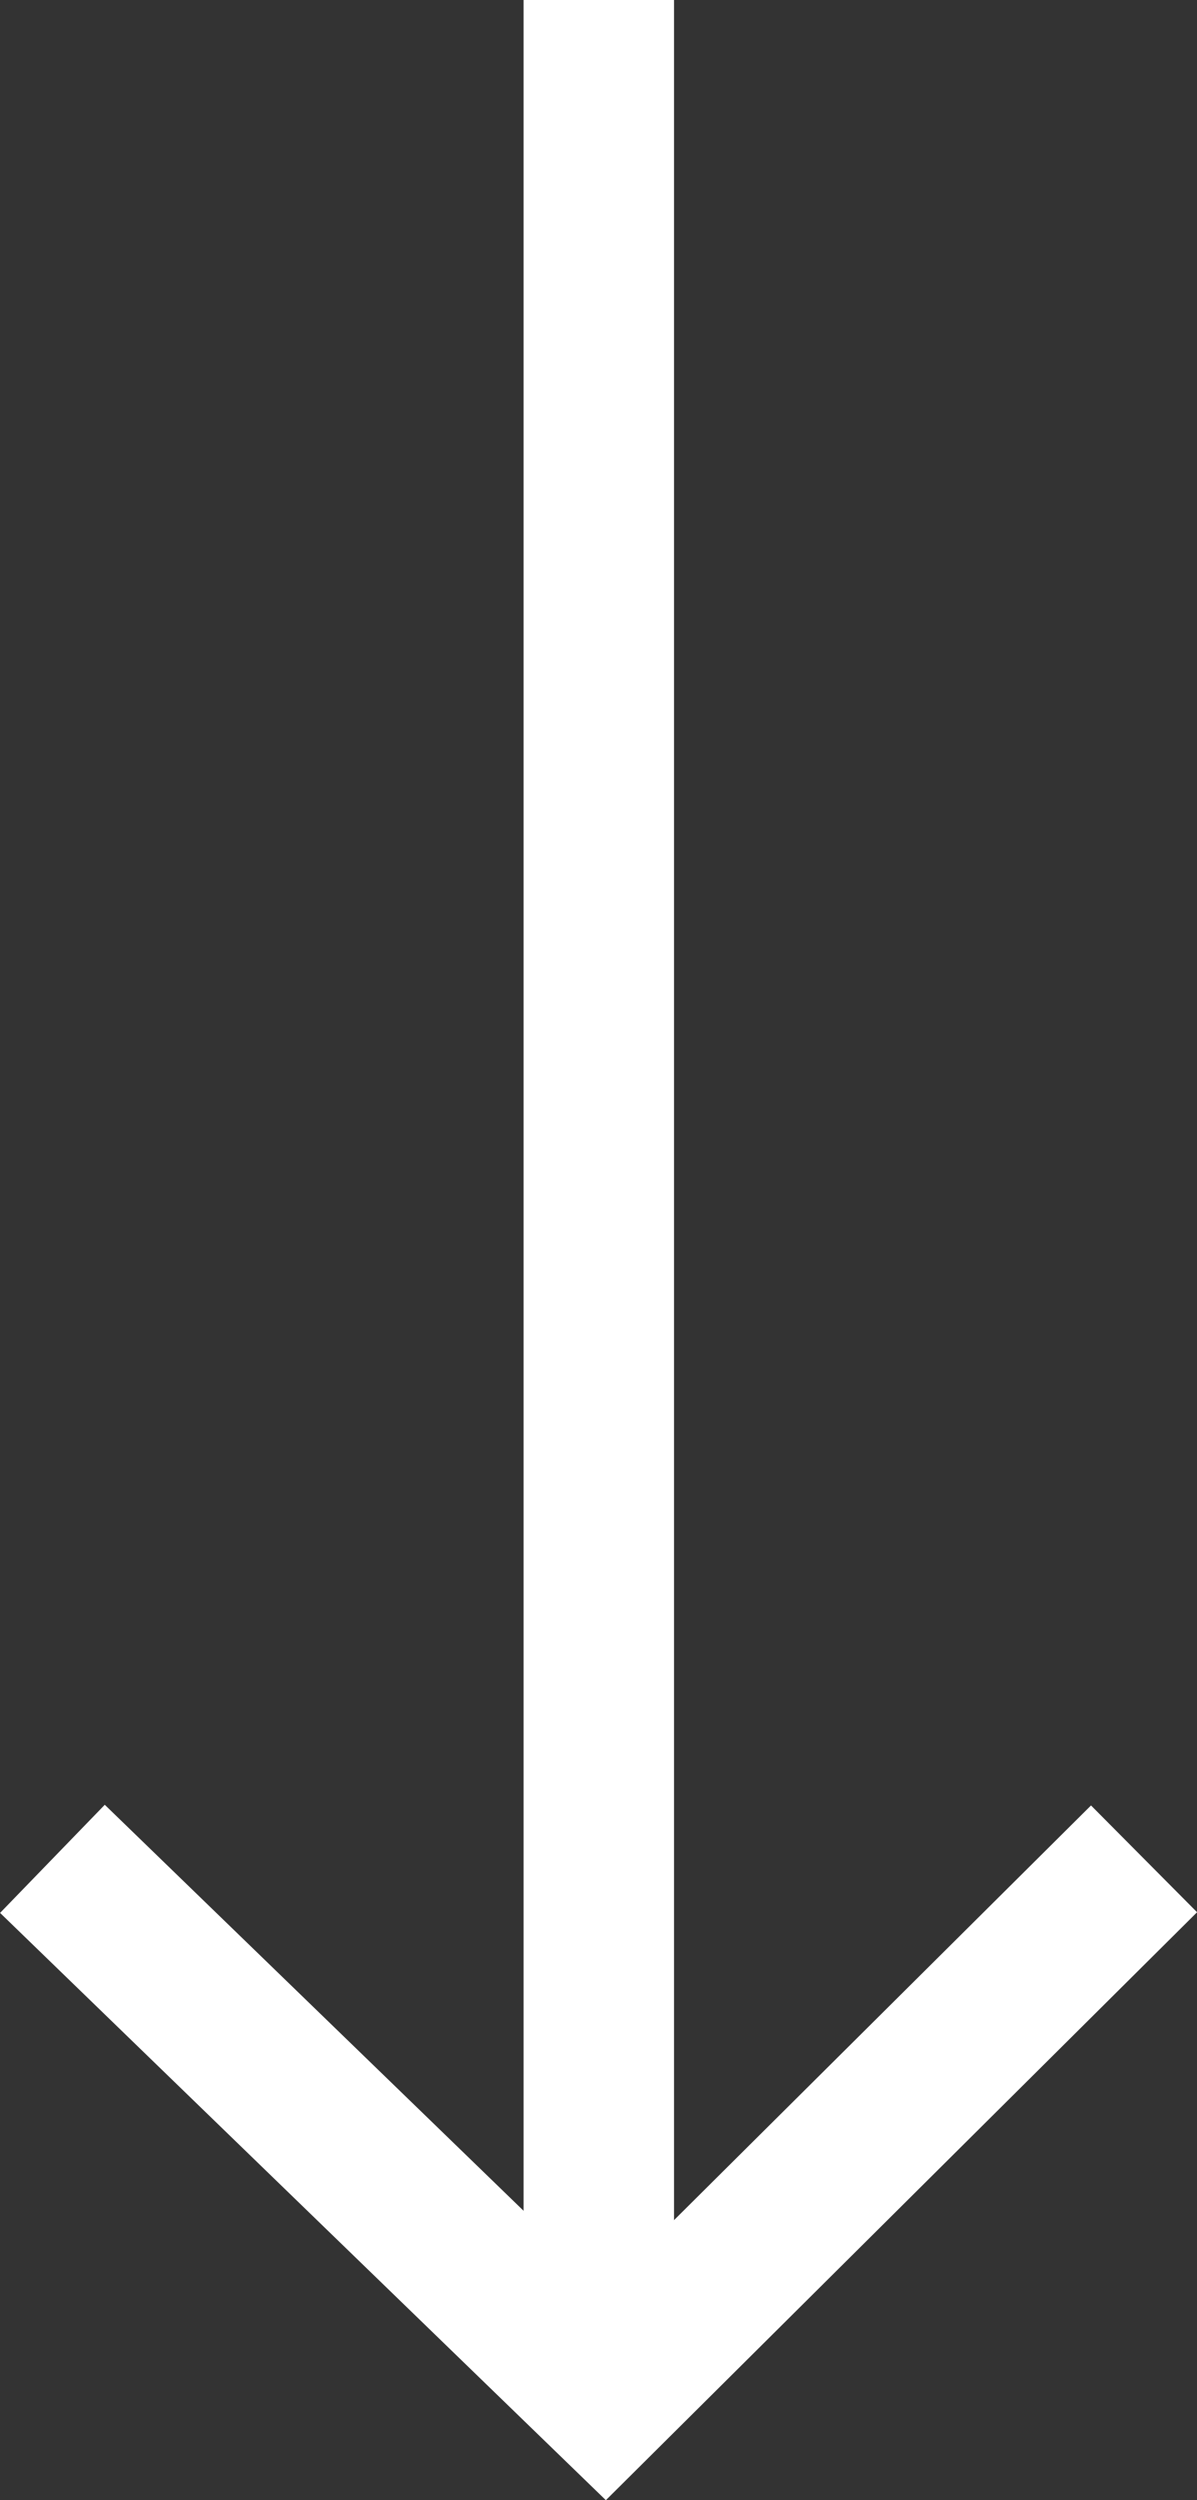
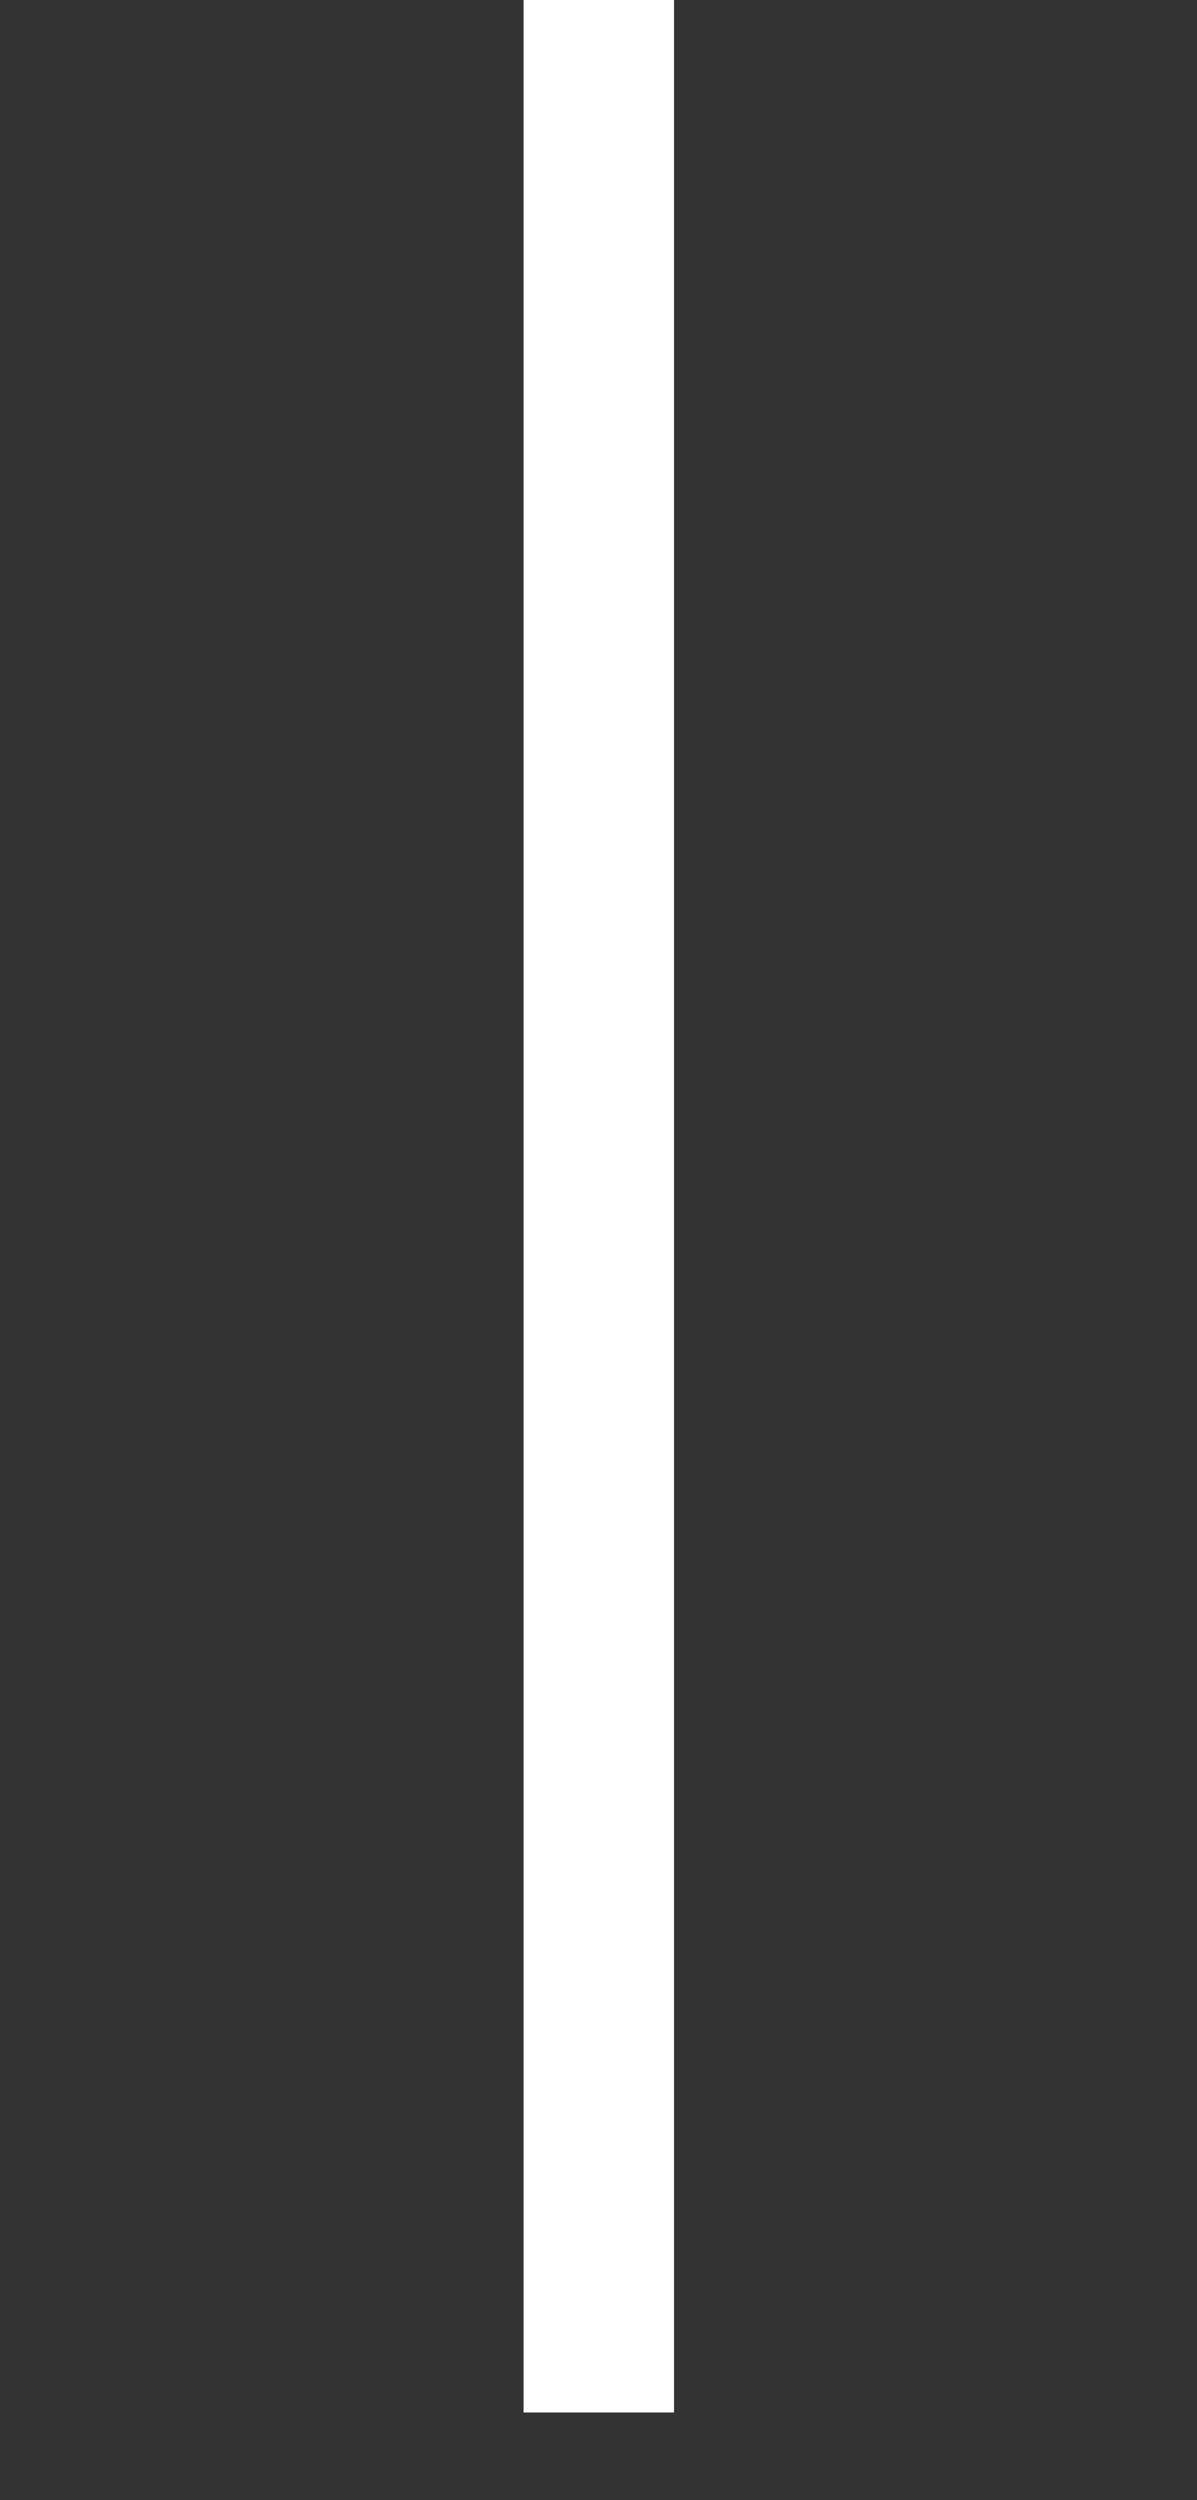
<svg xmlns="http://www.w3.org/2000/svg" width="15.912" height="33.214" viewBox="0 0 15.912 33.214">
  <rect x="0" y="0" width="15.912" height="33.214" fill="#333333" stroke="none" />
  <g id="Group_1278" data-name="Group 1278" transform="translate(15.208) rotate(90)">
-     <path id="Path_286" data-name="Path 286" d="M0,0,7.119,7.163,0,14.511" transform="translate(24.694 0)" fill="none" stroke="#fff" stroke-width="2" />
    <line id="Line_18" data-name="Line 18" x1="32.049" transform="translate(0 7.248)" fill="none" stroke="#fff" stroke-width="2" />
  </g>
</svg>